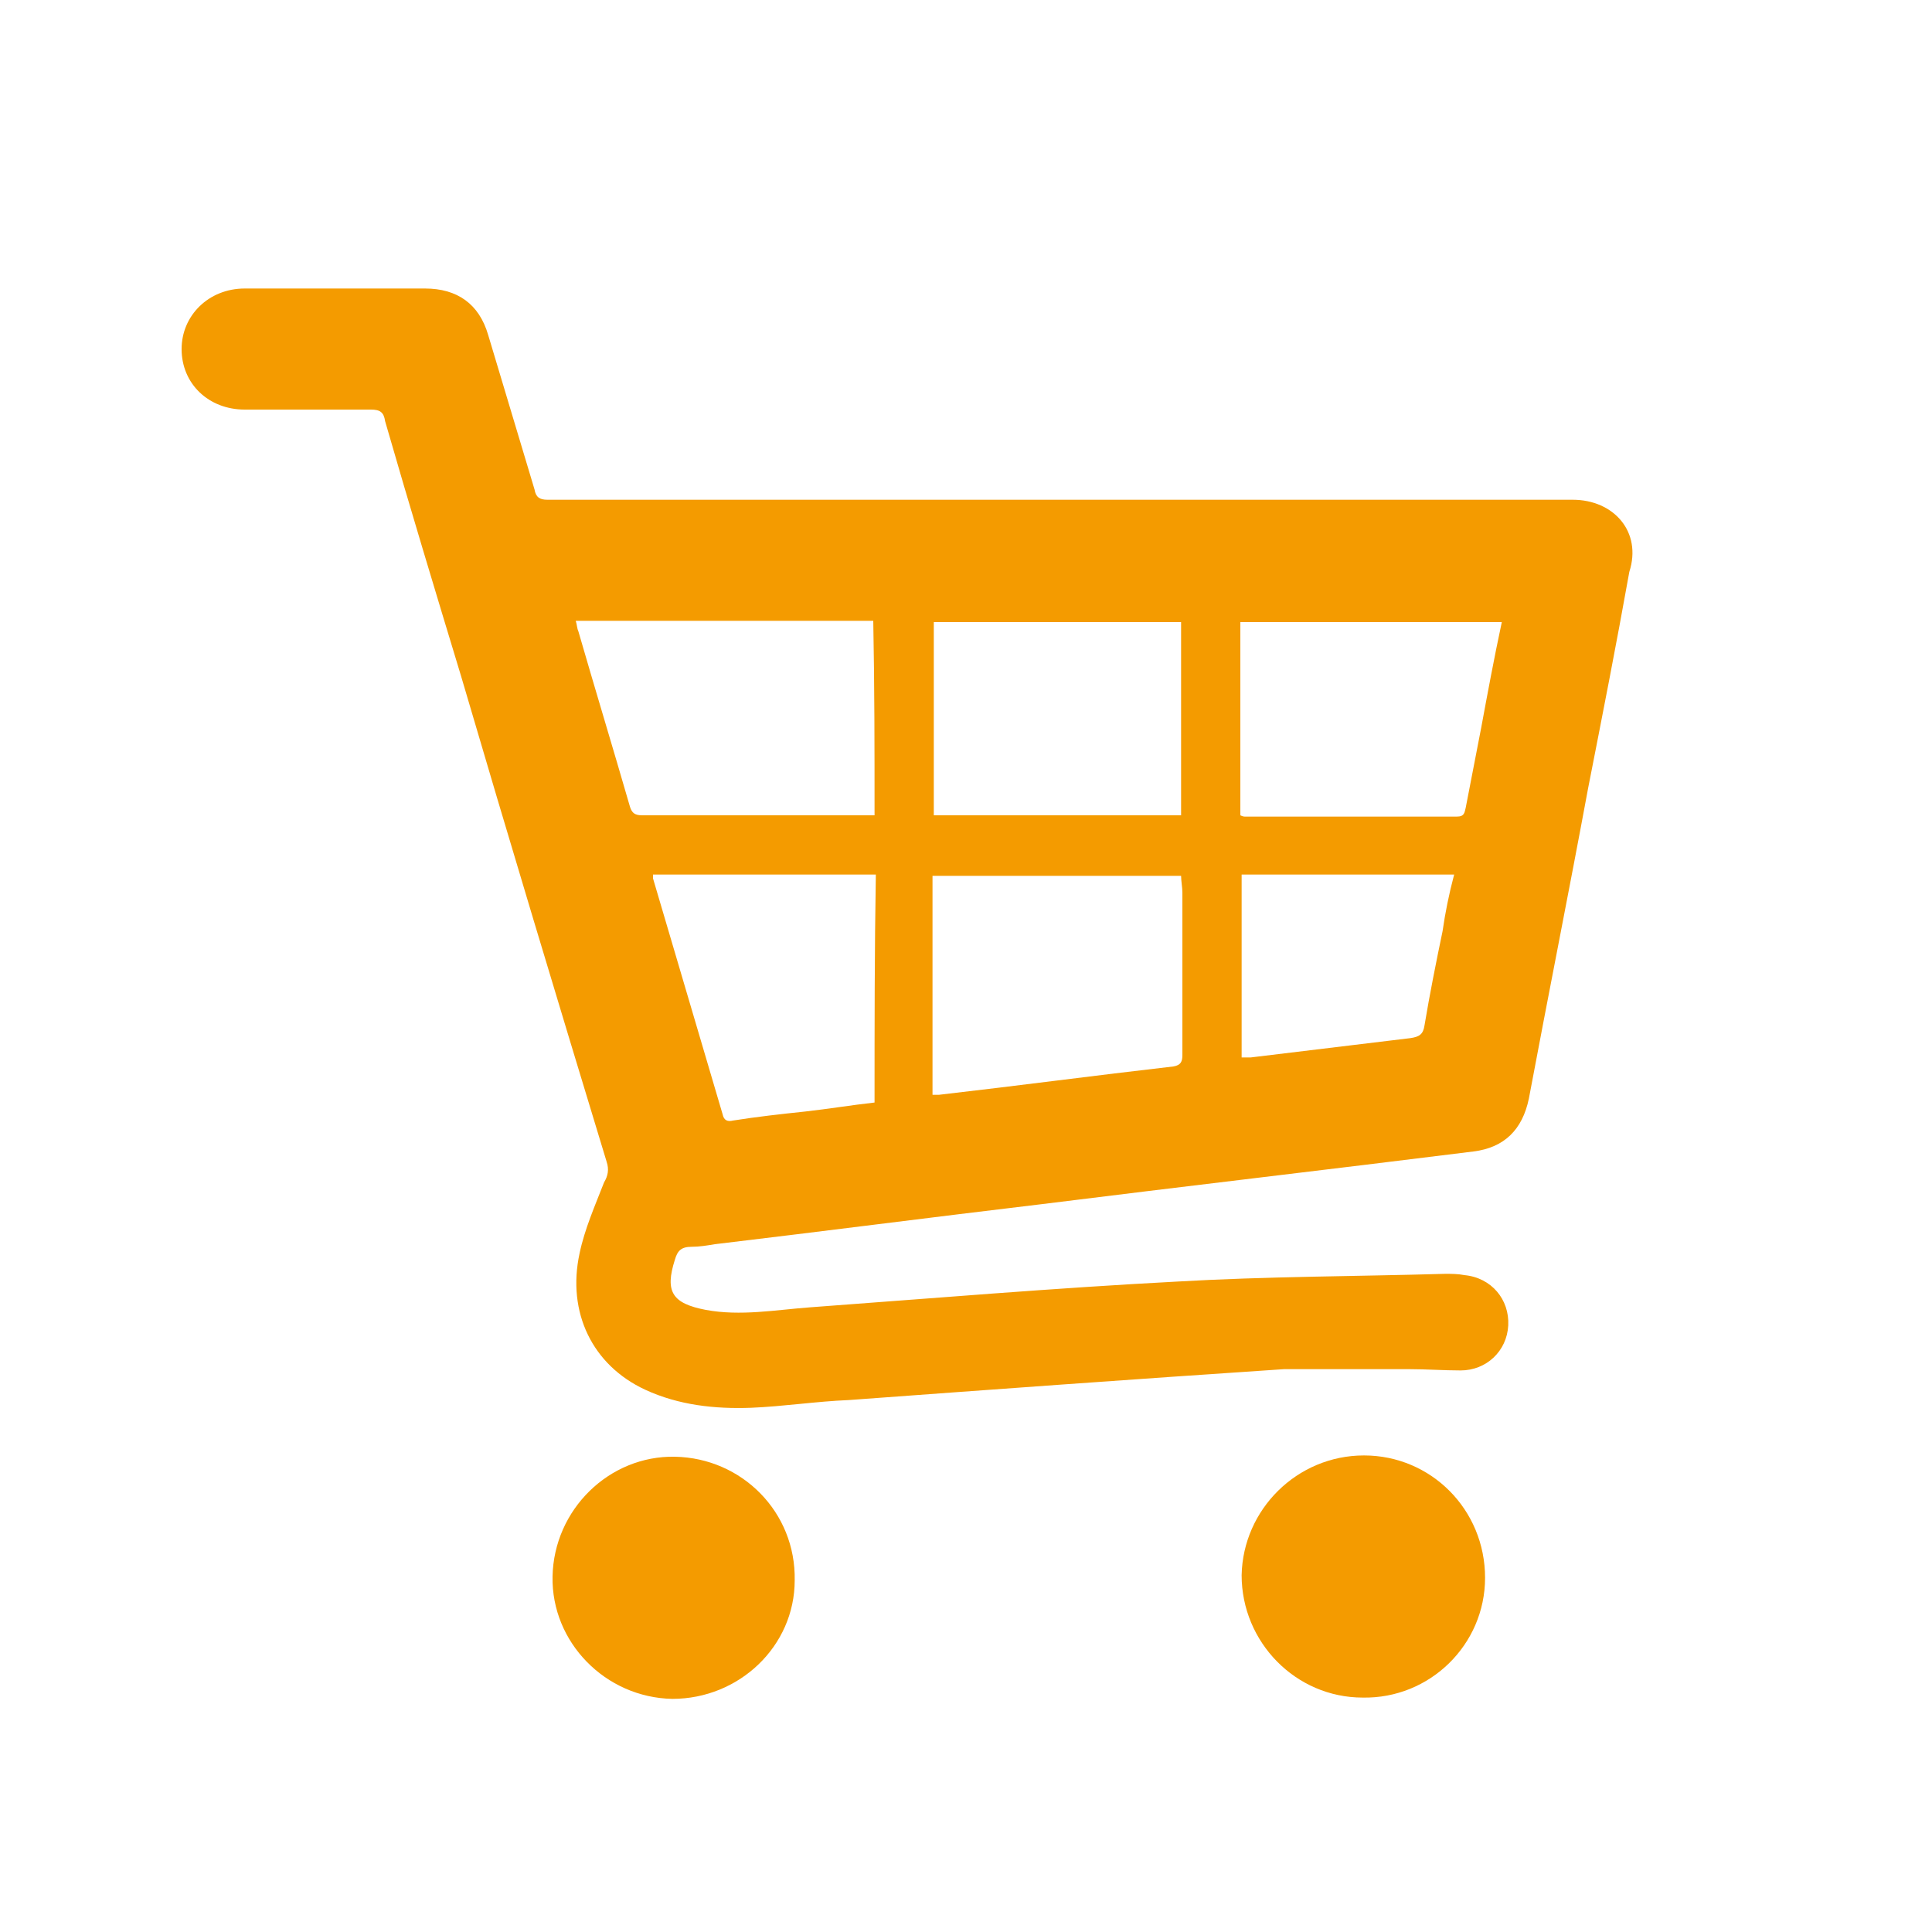
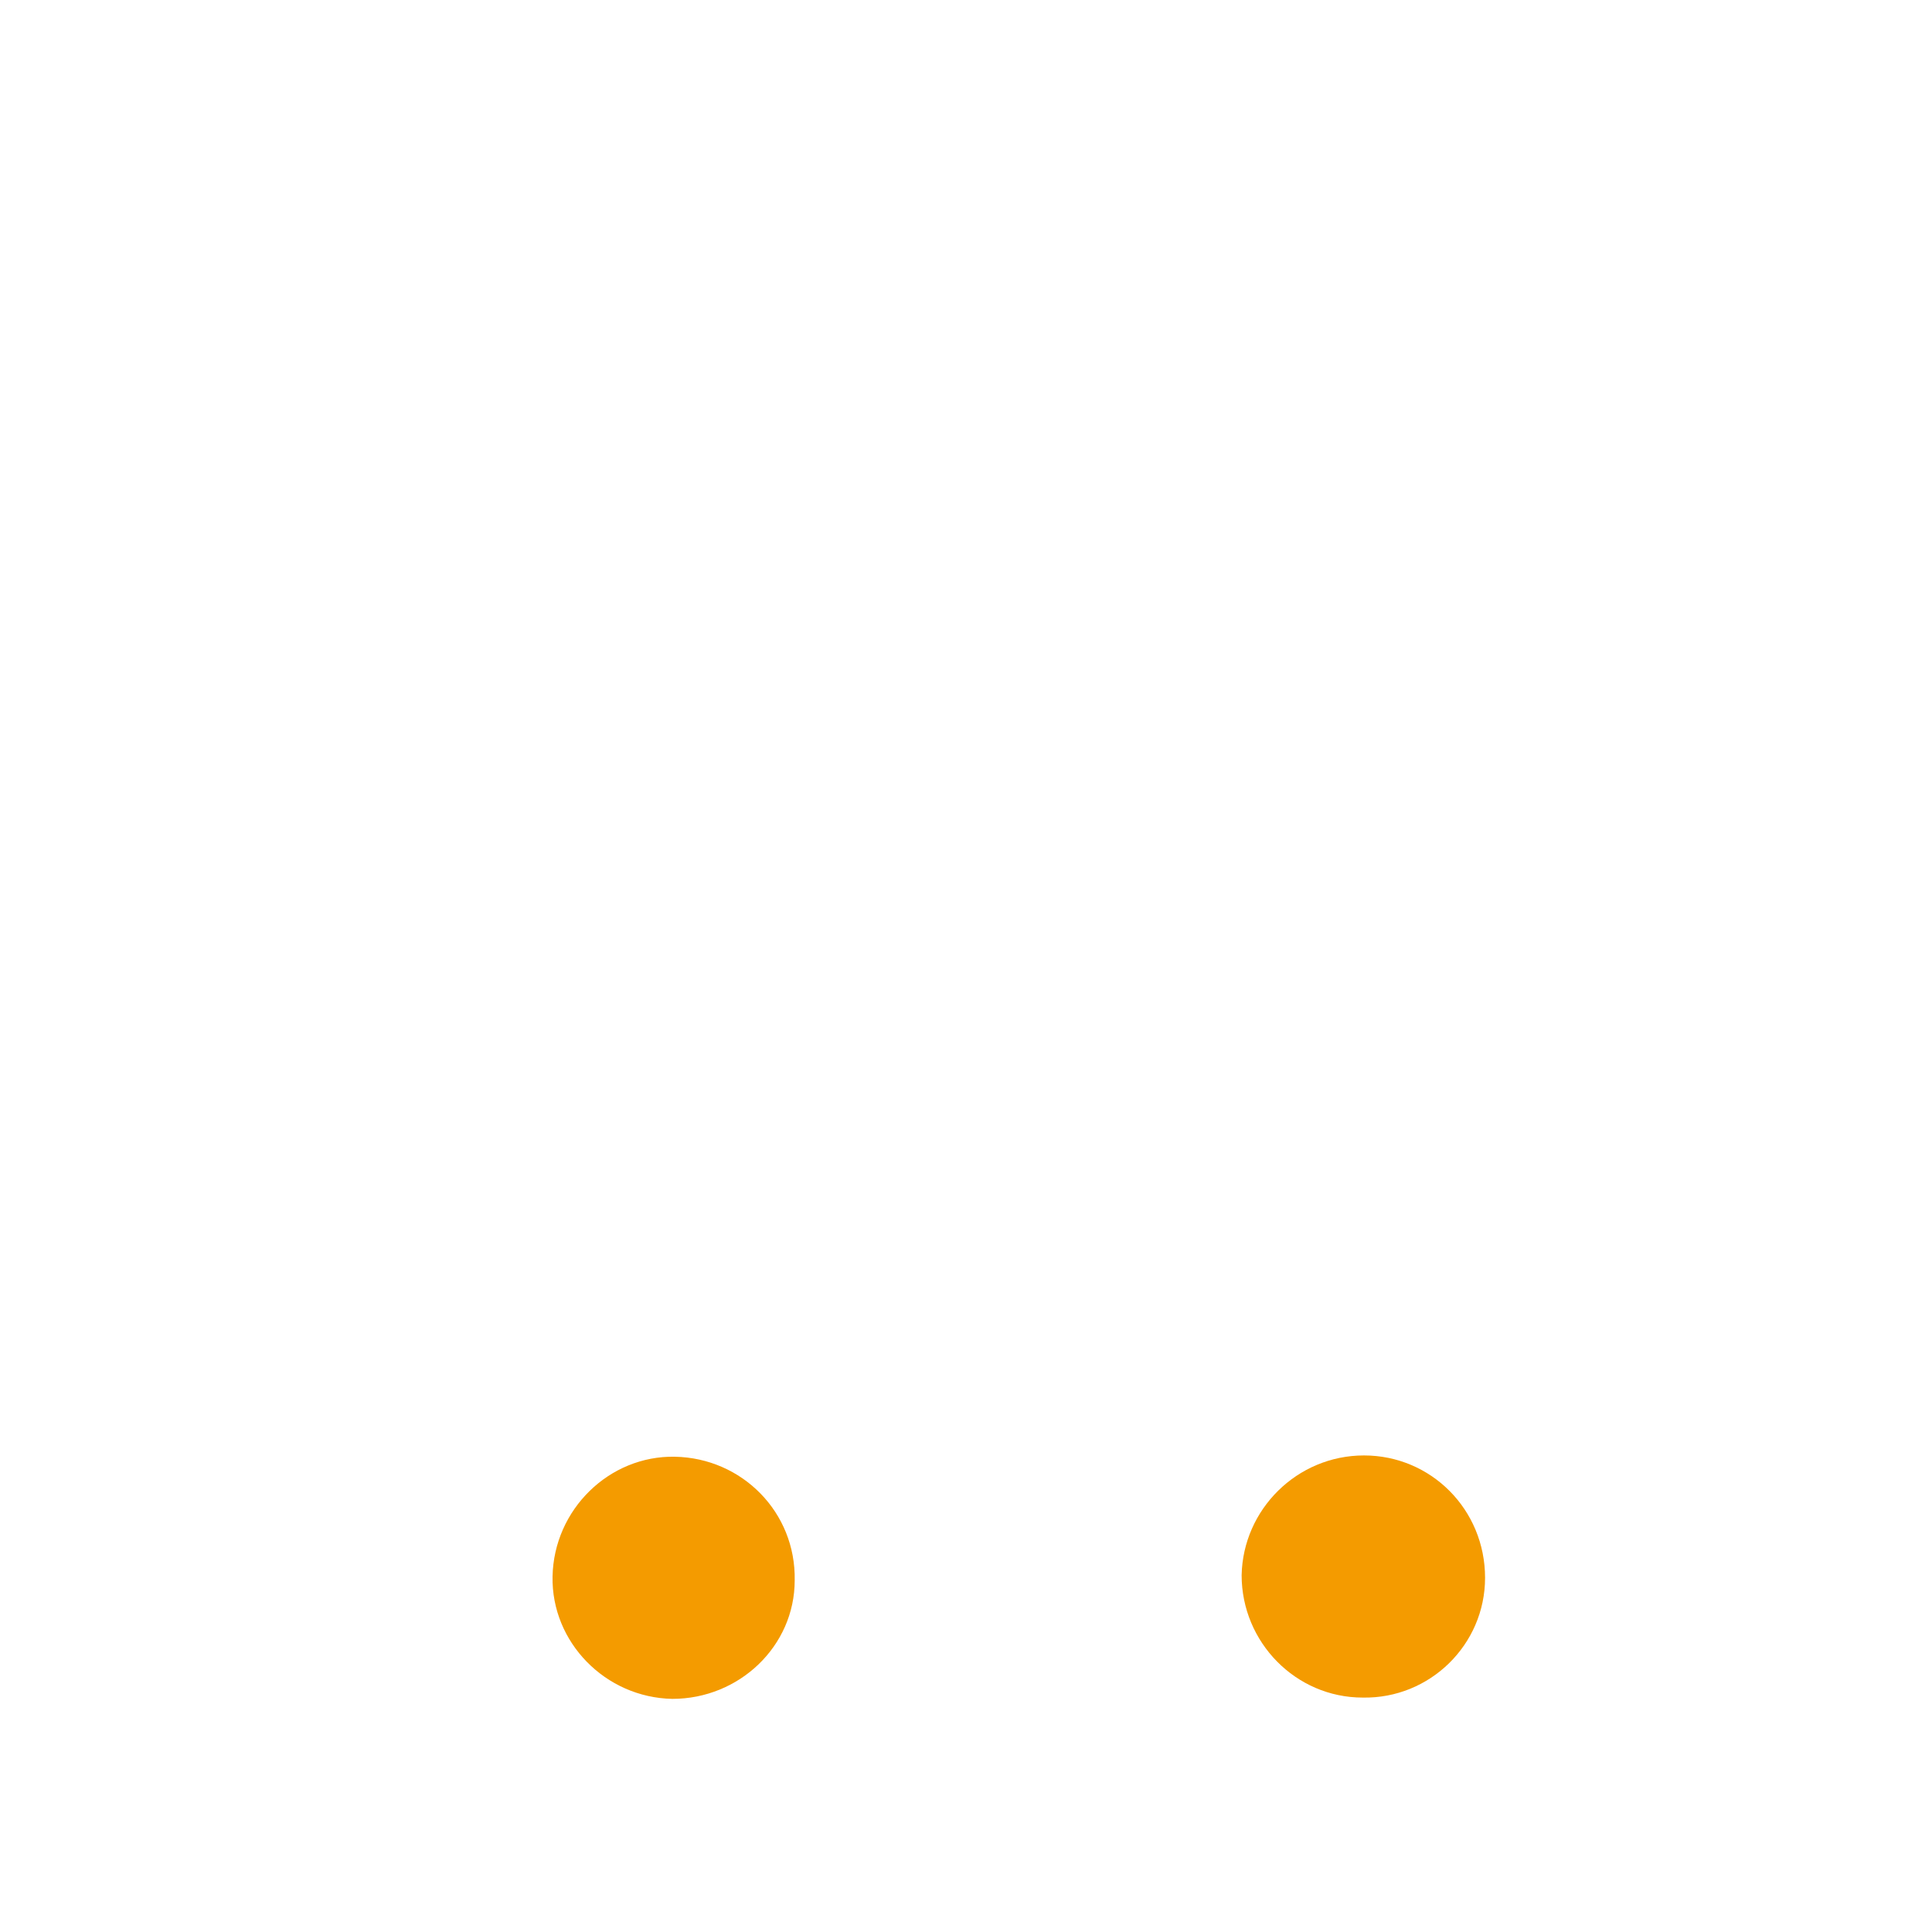
<svg xmlns="http://www.w3.org/2000/svg" version="1.1" id="Livello_1" x="0px" y="0px" viewBox="0 0 150 150" style="enable-background:new 0 0 150 150;" xml:space="preserve">
  <style type="text/css">
	.st0{fill:#F49B00;}
</style>
  <g>
    <path class="st0" d="M52.2,131.9c-5.2-0.1-9.4-4.4-9.3-9.5c0.1-5.2,4.4-9.4,9.5-9.3c5.2,0.1,9.4,4.3,9.3,9.6   C61.7,127.8,57.4,131.9,52.2,131.9z" />
    <path class="st0" d="M105.9,113c5.2,0,9.4,4.2,9.4,9.5c0,5.2-4.3,9.4-9.5,9.3c-5.2,0-9.4-4.3-9.4-9.5   C96.5,117.2,100.7,113,105.9,113z" />
-     <path class="st0" d="M122.1,38.8c-10.7,0-21.4,0-32.1,0c-15.8,0-31.6,0-47.5,0c-0.6,0-0.9-0.2-1-0.8c-1.2-4-2.4-8-3.6-12   c-0.7-2.4-2.4-3.6-4.9-3.6c-4.7,0-9.3,0-14,0c-2.8,0-4.9,2.1-4.9,4.7c0,2.7,2.1,4.7,4.9,4.7c3.3,0,6.5,0,9.8,0c0.7,0,1,0.2,1.1,0.9   c1.9,6.6,3.9,13.2,5.9,19.8c3.7,12.6,7.5,25.2,11.3,37.7c0.2,0.6,0.1,1.1-0.2,1.6c-0.7,1.8-1.5,3.6-1.9,5.5c-1,4.6,1,8.7,5.1,10.6   c2.6,1.2,5.4,1.5,8.2,1.4c2.5-0.1,5.1-0.5,7.6-0.6c10.9-0.8,21.8-1.6,33.8-2.4c2.5,0,6.1,0,9.7,0c1.3,0,2.7,0.1,4,0.1   c2,0,3.6-1.5,3.7-3.5c0.1-2-1.3-3.7-3.4-3.9c-0.5-0.1-1-0.1-1.5-0.1c-6.9,0.2-13.9,0.2-20.8,0.6c-9.5,0.5-19,1.3-28.5,2   c-2.7,0.2-5.4,0.7-8.1,0.2c-2.6-0.5-3.2-1.4-2.4-3.9c0.2-0.7,0.5-1,1.3-1c0.6,0,1.2-0.1,1.8-0.2c8.4-1,16.9-2.1,25.3-3.1   c11.2-1.4,22.4-2.7,33.6-4.1c2.4-0.3,3.8-1.7,4.3-4.1c1.5-8,3.1-16,4.6-24.1c1.1-5.6,2.2-11.2,3.2-16.8   C127.5,41.3,125.3,38.8,122.1,38.8z M72.5,48.3c6.4,0,12.8,0,19.2,0c0,5,0,10,0,15c-6.4,0-12.8,0-19.2,0   C72.5,58.4,72.5,53.4,72.5,48.3z M67.9,85.6c-1.8,0.2-3.6,0.5-5.4,0.7c-1.9,0.2-3.7,0.4-5.6,0.7c-0.4,0.1-0.7,0-0.8-0.5   c-1.8-6.1-3.6-12.2-5.4-18.3c0-0.1,0-0.1,0-0.3c5.8,0,11.5,0,17.3,0C67.9,73.8,67.9,79.6,67.9,85.6z M67.9,63.3c-0.3,0-0.6,0-0.9,0   c-5.7,0-11.3,0-17,0c-0.5,0-0.9,0-1.1-0.7c-1.3-4.5-2.7-9.1-4-13.6c-0.1-0.2-0.1-0.5-0.2-0.8c7.7,0,15.4,0,23.1,0   C67.9,53.3,67.9,58.3,67.9,63.3z M91.8,81.9c0,0.5-0.1,0.8-0.7,0.9C85,83.5,79,84.3,72.9,85c-0.1,0-0.3,0-0.5,0c0-5.7,0-11.3,0-17   c6.4,0,12.8,0,19.3,0c0,0.4,0.1,0.9,0.1,1.3C91.8,73.5,91.8,77.7,91.8,81.9z M112,72.3c-0.5,2.4-1,4.9-1.4,7.3   c-0.1,0.7-0.4,0.9-1.1,1c-4.1,0.5-8.3,1-12.4,1.5c-0.2,0-0.5,0-0.7,0c0-4.7,0-9.4,0-14.2c5.5,0,10.9,0,16.5,0   C112.5,69.4,112.2,70.9,112,72.3z M115,56.5c-0.4,2.1-0.8,4.1-1.2,6.2c-0.1,0.4-0.1,0.7-0.7,0.7c-5.5,0-11,0-16.4,0   c-0.1,0-0.2,0-0.4-0.1c0-5,0-10,0-15c6.8,0,13.5,0,20.3,0C116,51.1,115.5,53.8,115,56.5z" />
  </g>
</svg>